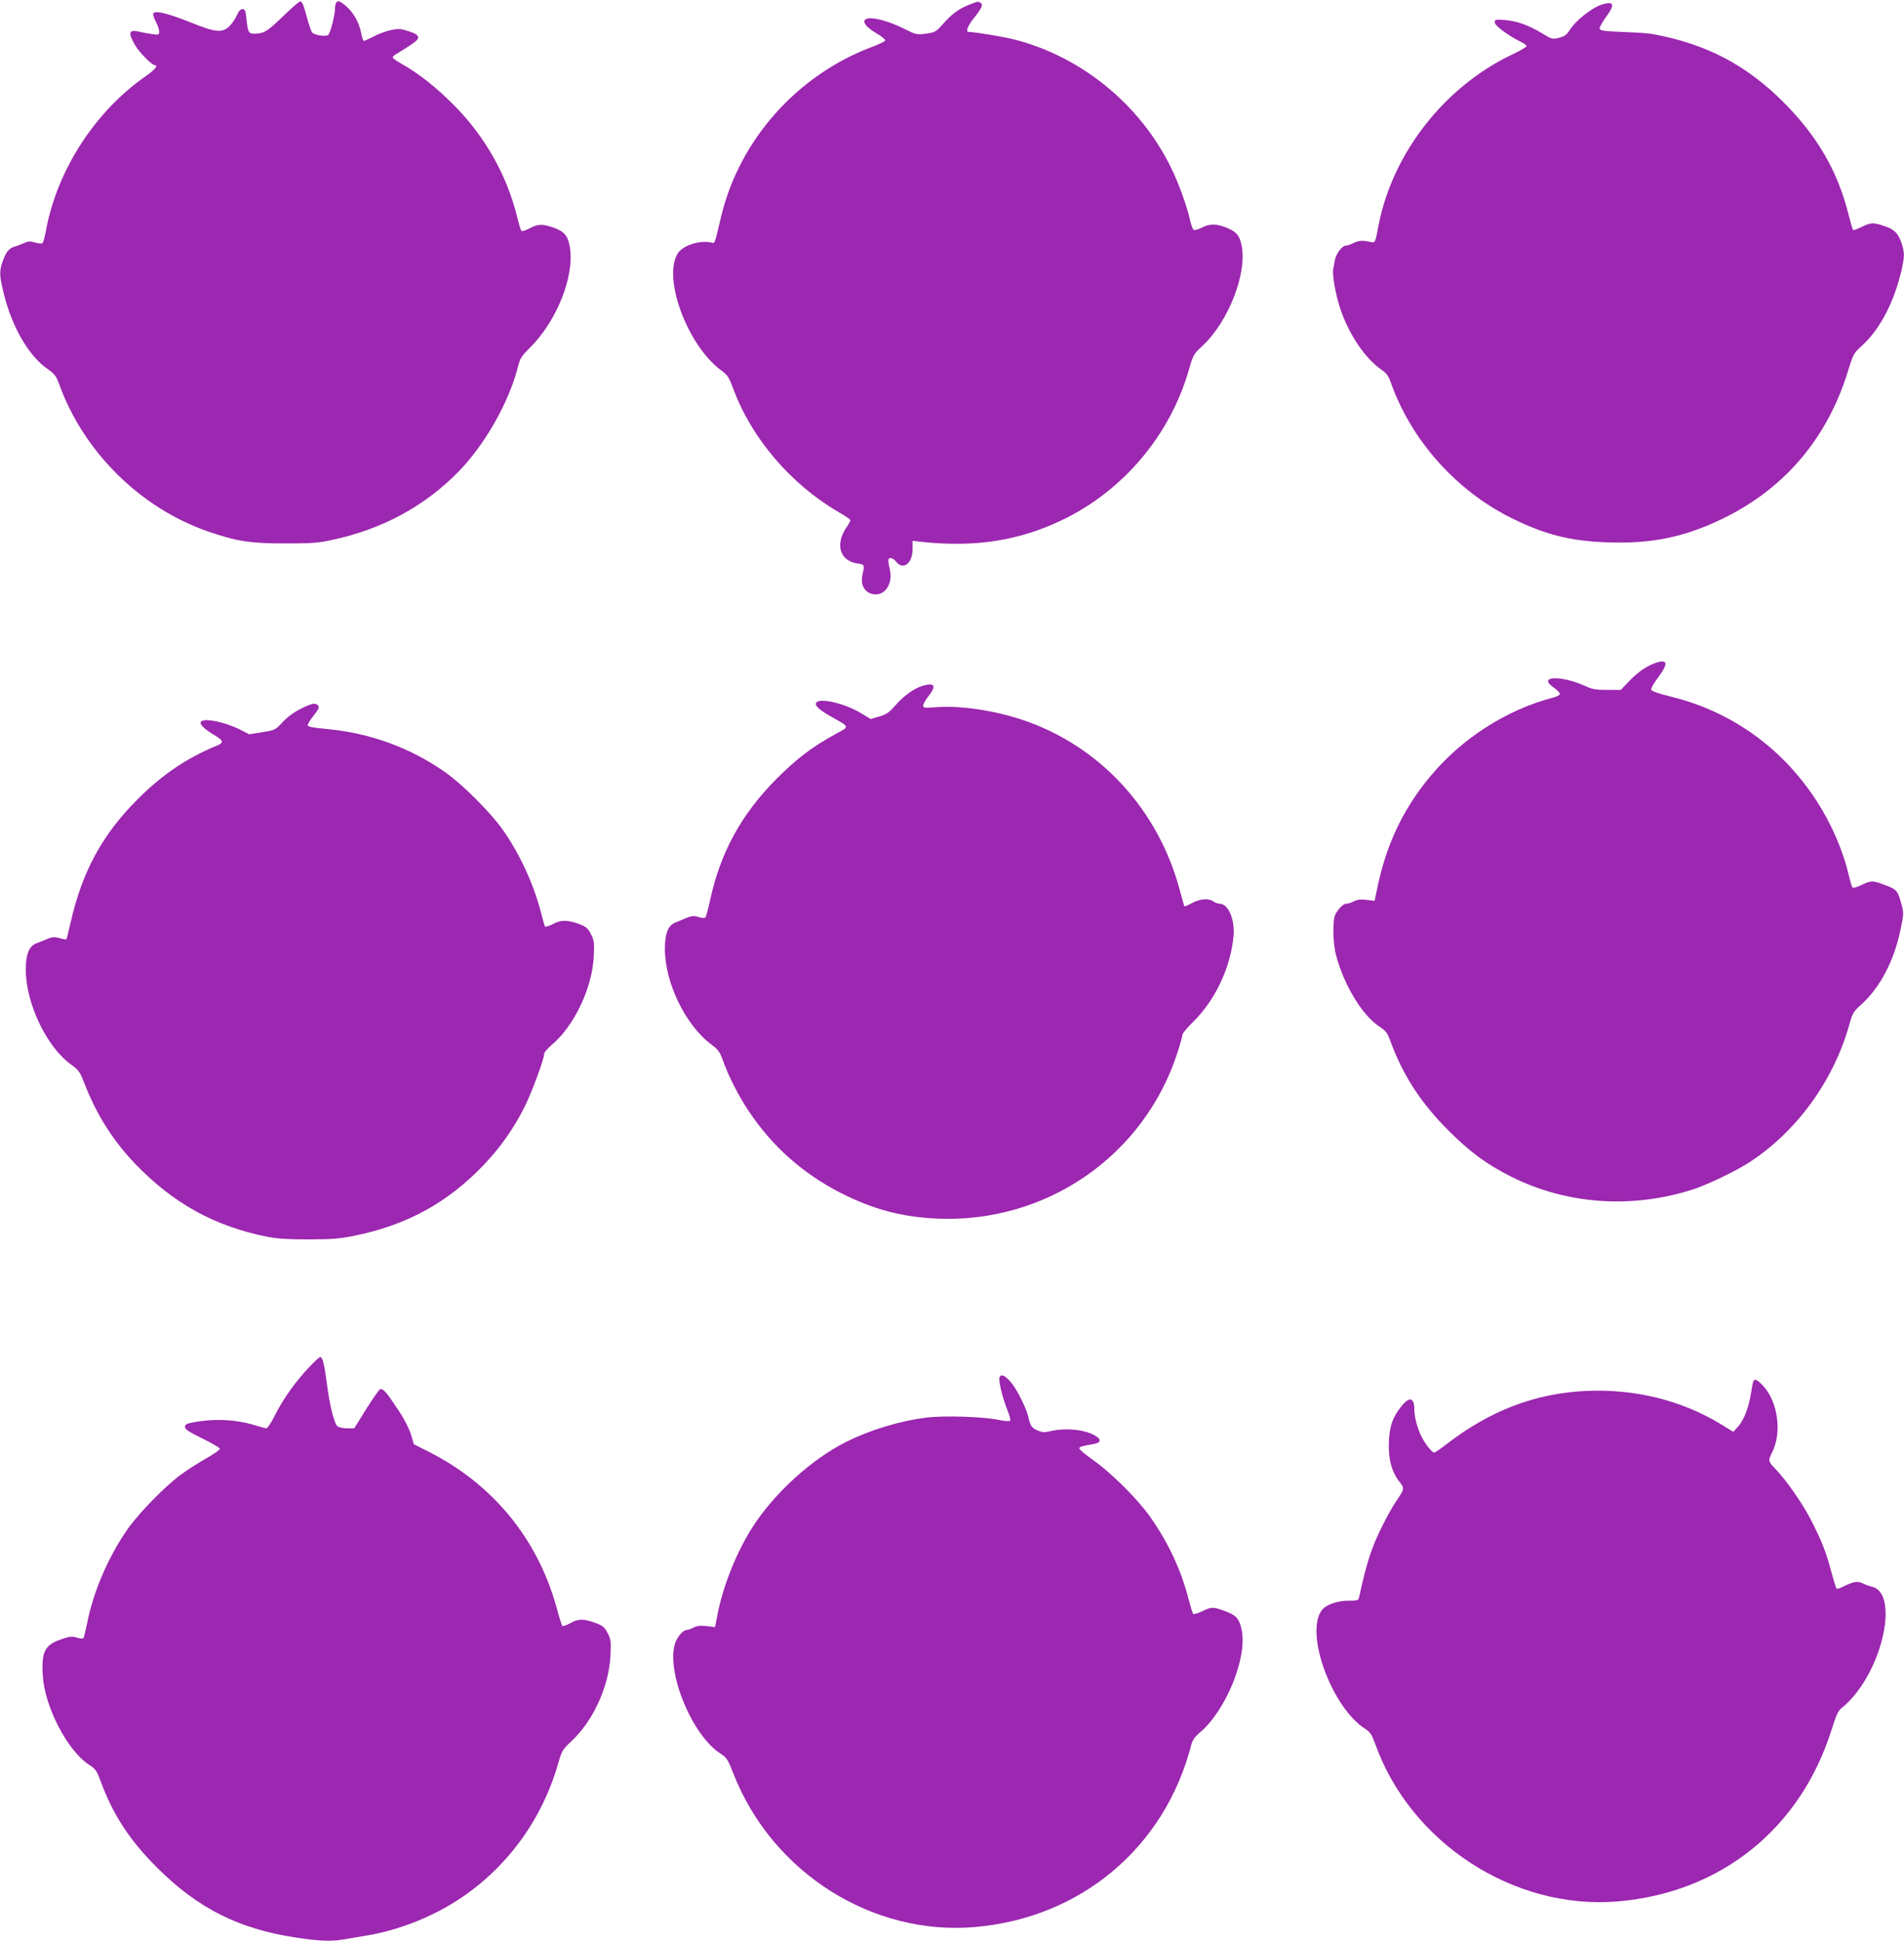
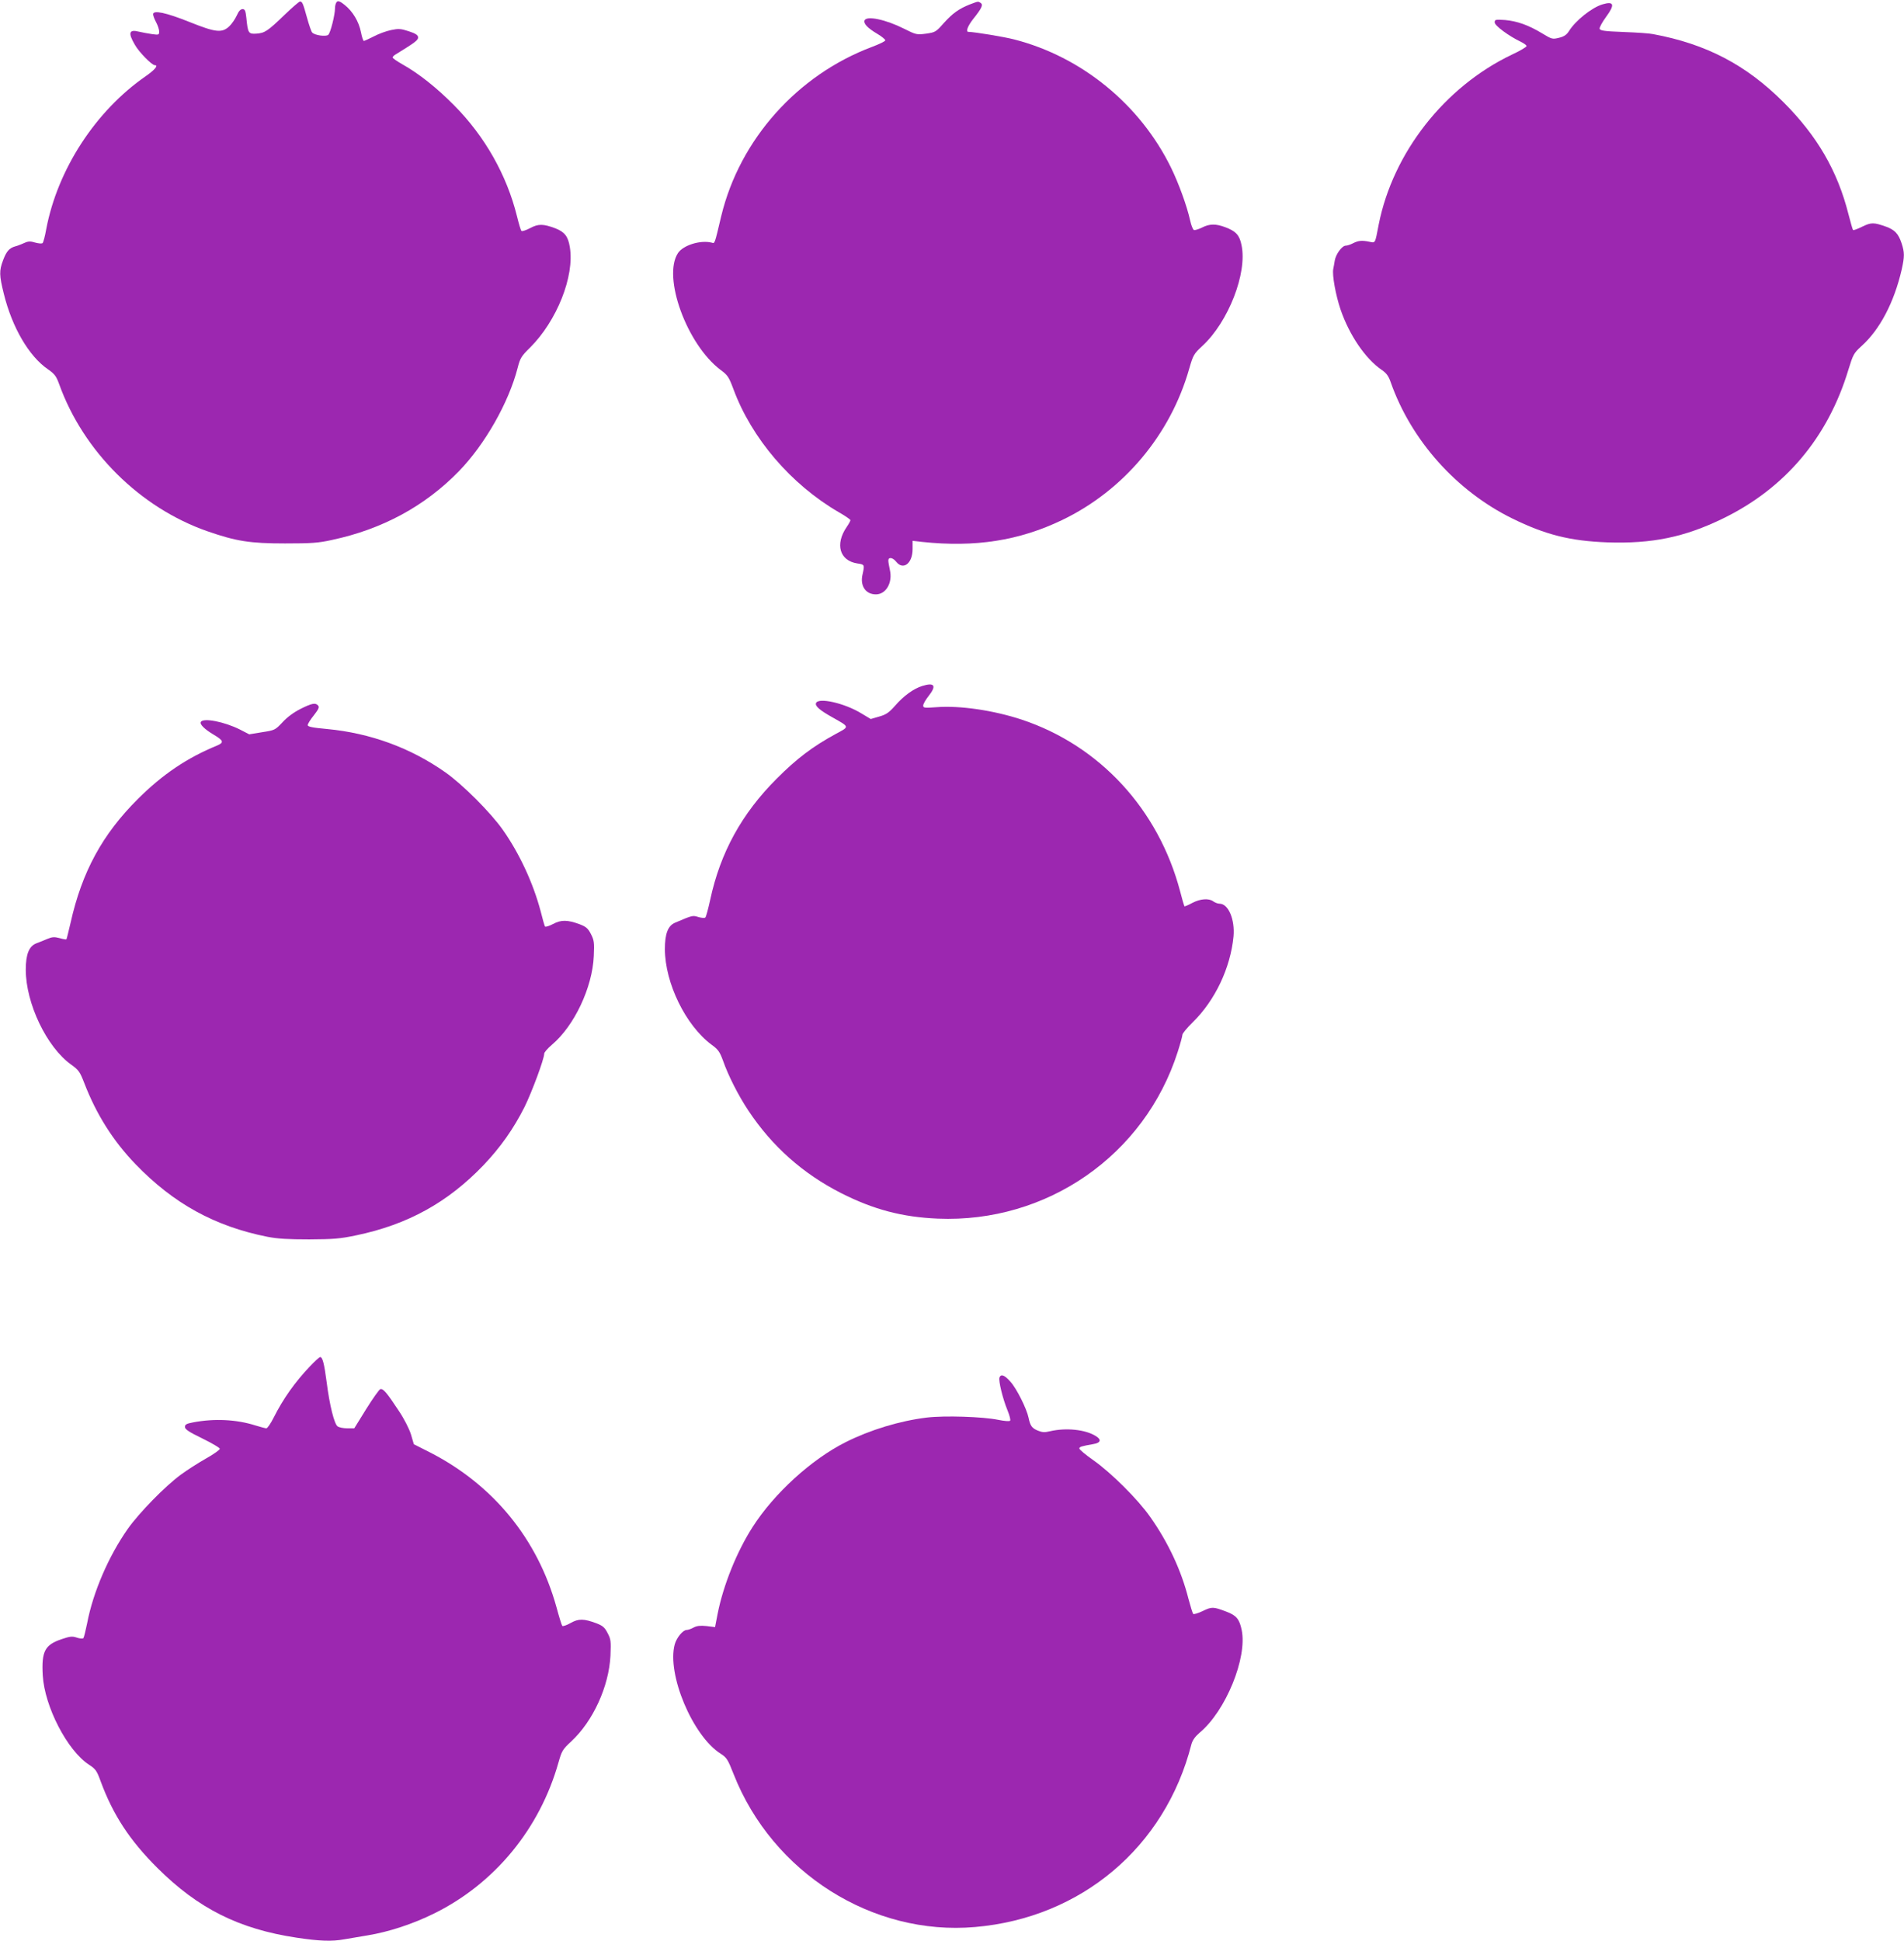
<svg xmlns="http://www.w3.org/2000/svg" version="1.0" width="1256pt" height="1280pt" viewBox="0 0 1256 1280" preserveAspectRatio="xMidYMid meet">
  <g transform="translate(0,1280) scale(0.1,-0.1)" fill="#9c27b0" stroke="none">
    <path d="M2222 12788 c-7 -7 -12 -25 -12 -41 0 -45 -30 -165 -45 -177 -16 -13 -90 -3 -106 16 -6 7 -21 51 -34 98 -26 94 -31 106 -46 106 -6 0 -52 -40 -102 -88 -112 -108 -130 -120 -187 -124 -51 -3 -55 3 -65 105 -5 47 -10 57 -25 57 -13 0 -26 -14 -38 -42 -11 -24 -33 -56 -50 -72 -48 -45 -90 -40 -262 29 -155 62 -240 80 -240 51 0 -9 9 -33 20 -53 11 -21 20 -48 20 -61 0 -22 -3 -23 -47 -17 -27 4 -65 11 -86 16 -66 17 -74 -7 -27 -87 27 -48 112 -134 131 -134 26 0 1 -30 -59 -72 -331 -229 -582 -614 -657 -1009 -8 -46 -19 -87 -24 -92 -5 -5 -26 -3 -48 3 -33 10 -46 10 -74 -3 -19 -8 -45 -19 -59 -22 -39 -11 -58 -33 -80 -92 -26 -69 -25 -99 5 -220 55 -223 166 -413 292 -499 44 -31 54 -45 73 -97 160 -445 534 -816 979 -971 190 -66 280 -80 511 -80 174 0 221 3 310 23 333 71 613 223 837 453 172 177 329 453 388 683 16 63 24 76 81 132 177 176 295 471 263 663 -11 70 -34 100 -95 124 -80 30 -113 31 -168 1 -27 -14 -52 -22 -56 -18 -5 4 -18 49 -30 98 -67 270 -212 527 -415 731 -115 116 -232 209 -341 270 -35 20 -64 40 -64 45 0 5 10 15 23 22 127 78 147 93 145 112 -2 15 -19 25 -62 39 -52 17 -67 18 -115 8 -31 -6 -83 -25 -115 -42 -32 -16 -62 -30 -66 -30 -4 0 -13 26 -19 58 -14 70 -54 137 -108 180 -30 24 -43 28 -51 20z" />
    <path d="M6398 12771 c-73 -29 -113 -58 -172 -123 -52 -59 -56 -61 -117 -70 -62 -8 -66 -7 -144 32 -123 62 -249 88 -262 55 -7 -21 20 -50 84 -88 29 -17 53 -37 53 -43 0 -6 -39 -25 -87 -43 -493 -185 -873 -611 -995 -1115 -46 -194 -42 -182 -64 -176 -74 18 -186 -17 -221 -68 -105 -157 58 -605 281 -772 46 -34 54 -46 84 -126 120 -325 380 -629 695 -812 42 -24 77 -48 77 -53 0 -4 -11 -25 -25 -45 -78 -114 -46 -222 70 -240 49 -7 49 -8 35 -72 -18 -75 20 -132 88 -132 67 0 112 78 92 162 -5 24 -10 51 -10 61 0 25 29 21 52 -8 46 -58 108 -11 108 83 l0 55 63 -7 c351 -37 639 8 923 144 406 195 715 562 839 999 26 90 30 97 87 150 171 158 297 480 258 664 -13 66 -37 92 -106 118 -63 24 -105 24 -155 -2 -23 -11 -46 -18 -53 -16 -7 3 -18 31 -25 63 -21 95 -76 246 -126 348 -204 417 -590 732 -1035 846 -66 17 -259 49 -302 50 -19 0 -4 39 32 85 57 71 67 94 49 106 -18 11 -15 11 -71 -10z" />
    <path d="M10570 12771 c-71 -22 -177 -107 -220 -176 -15 -24 -32 -36 -65 -44 -44 -11 -48 -10 -112 29 -91 55 -166 81 -245 88 -64 4 -68 3 -68 -16 0 -21 93 -90 173 -128 20 -10 37 -22 37 -28 0 -6 -44 -32 -98 -57 -443 -212 -783 -646 -877 -1119 -25 -130 -21 -123 -63 -114 -50 10 -73 7 -108 -11 -16 -8 -36 -15 -46 -15 -25 0 -66 -56 -73 -98 -3 -20 -8 -46 -10 -56 -8 -40 16 -172 48 -267 58 -169 164 -325 271 -398 32 -22 46 -41 60 -82 135 -383 432 -716 801 -898 220 -108 383 -149 628 -158 294 -10 509 34 762 157 410 199 693 534 828 981 31 101 36 110 85 155 123 110 217 290 267 507 19 86 19 112 -1 173 -21 63 -45 88 -102 109 -82 29 -98 29 -158 0 -30 -15 -57 -25 -60 -22 -3 3 -16 49 -30 103 -72 286 -206 517 -429 740 -246 246 -509 384 -860 449 -22 5 -110 11 -195 14 -130 5 -155 9 -158 22 -1 9 18 44 43 78 60 81 52 105 -25 82z" />
-     <path d="M10930 8431 c-60 -19 -119 -58 -177 -117 l-61 -64 -90 0 c-74 0 -99 4 -143 25 -164 74 -321 67 -209 -10 22 -15 40 -34 40 -41 0 -7 -19 -18 -42 -24 -307 -79 -604 -269 -812 -519 -185 -222 -297 -462 -356 -764 l-12 -58 -52 6 c-40 5 -61 3 -84 -9 -17 -9 -39 -16 -50 -16 -20 0 -51 -30 -73 -70 -19 -35 -17 -189 4 -268 53 -201 174 -399 286 -472 42 -28 53 -41 72 -94 83 -227 202 -410 383 -591 144 -144 255 -225 414 -305 368 -184 797 -214 1201 -84 97 32 275 117 367 176 315 203 560 540 664 913 20 73 27 84 76 128 127 114 221 294 263 505 20 99 20 101 2 167 -22 80 -30 89 -101 116 -87 33 -96 33 -156 4 -31 -15 -59 -23 -63 -19 -5 5 -16 43 -26 84 -37 160 -115 340 -213 490 -225 347 -560 587 -957 685 -90 22 -131 37 -133 47 -2 9 20 46 48 83 65 86 61 118 -10 96z" />
    <path d="M6084 8276 c-58 -18 -124 -66 -180 -131 -41 -46 -59 -58 -105 -71 l-55 -16 -60 36 c-112 69 -286 108 -301 69 -8 -19 24 -47 110 -95 113 -64 112 -59 21 -108 -154 -84 -257 -162 -390 -295 -231 -231 -372 -487 -439 -799 -13 -59 -27 -112 -32 -117 -5 -5 -25 -3 -46 3 -38 12 -38 12 -153 -37 -48 -20 -68 -73 -68 -175 1 -224 137 -503 308 -630 44 -32 54 -47 75 -104 35 -100 101 -230 168 -331 157 -236 359 -415 610 -543 215 -109 404 -159 639 -169 720 -30 1365 418 1583 1100 17 53 31 104 31 113 0 8 31 46 69 83 147 144 248 358 268 565 10 112 -34 216 -92 216 -12 0 -30 7 -41 15 -29 22 -86 18 -139 -10 -26 -14 -49 -24 -52 -22 -2 3 -15 47 -28 98 -143 542 -531 962 -1045 1133 -185 61 -407 94 -562 82 -80 -6 -88 -5 -88 11 0 10 16 38 35 62 55 69 40 92 -41 67z" />
    <path d="M1983 8125 c-44 -22 -88 -54 -119 -88 -49 -52 -51 -53 -135 -66 l-85 -14 -62 32 c-102 51 -240 78 -257 50 -10 -15 25 -49 84 -84 66 -39 70 -52 23 -72 -198 -81 -361 -191 -523 -353 -234 -233 -368 -480 -443 -814 -14 -59 -26 -110 -28 -111 -2 -2 -22 1 -45 8 -34 9 -49 8 -80 -5 -21 -9 -53 -22 -72 -29 -49 -18 -71 -72 -71 -174 0 -222 138 -511 299 -626 50 -36 58 -47 87 -122 80 -207 189 -380 338 -535 251 -260 523 -410 871 -479 68 -13 136 -17 275 -17 160 1 202 4 311 27 340 71 603 217 839 463 111 117 197 238 270 383 48 97 130 317 130 352 0 9 23 35 51 59 147 124 267 377 276 585 4 90 2 104 -19 145 -19 37 -32 48 -73 64 -81 30 -123 31 -177 2 -26 -14 -50 -21 -53 -16 -3 4 -16 50 -29 102 -49 184 -139 379 -249 535 -79 113 -267 301 -380 380 -229 161 -494 258 -779 285 -98 9 -128 15 -128 26 0 8 18 37 40 64 31 40 38 54 29 64 -17 21 -40 17 -116 -21z" />
    <path d="M2044 3788 c-99 -104 -176 -213 -238 -336 -20 -40 -42 -72 -49 -72 -6 0 -39 9 -72 19 -126 40 -272 47 -412 20 -43 -8 -53 -14 -53 -30 0 -15 26 -33 115 -76 63 -31 115 -61 115 -68 0 -7 -41 -36 -91 -64 -51 -29 -126 -77 -168 -108 -104 -77 -273 -250 -348 -356 -126 -179 -229 -417 -268 -622 -10 -49 -21 -94 -25 -99 -5 -4 -24 -3 -44 4 -30 10 -45 8 -101 -11 -109 -37 -132 -80 -123 -238 12 -207 163 -498 306 -590 43 -28 51 -40 76 -109 82 -222 192 -390 375 -572 268 -267 538 -402 916 -459 152 -23 234 -26 316 -11 30 5 99 17 154 26 140 23 299 75 440 145 399 197 696 559 819 995 22 77 27 86 84 139 144 133 249 363 259 565 4 96 3 109 -19 150 -19 37 -32 48 -73 64 -83 31 -118 32 -171 2 -26 -15 -51 -23 -55 -19 -4 5 -21 60 -38 123 -125 451 -418 809 -838 1023 l-103 52 -19 65 c-12 38 -45 103 -80 155 -79 120 -104 150 -123 143 -8 -4 -50 -63 -93 -132 l-78 -126 -47 0 c-25 0 -54 6 -63 13 -22 16 -53 140 -72 291 -16 122 -27 166 -43 166 -5 0 -36 -28 -68 -62z" />
    <path d="M6593 3715 c-7 -21 21 -138 53 -216 14 -34 22 -65 17 -69 -4 -5 -39 -2 -78 6 -103 21 -354 29 -471 15 -180 -22 -373 -81 -535 -162 -225 -113 -472 -337 -615 -561 -104 -162 -193 -384 -230 -571 l-17 -88 -56 7 c-41 4 -64 2 -86 -10 -16 -9 -37 -16 -46 -16 -24 0 -66 -51 -78 -95 -53 -196 118 -604 303 -721 39 -25 47 -36 86 -136 256 -649 915 -1066 1592 -1007 700 60 1254 527 1427 1204 8 29 24 51 55 78 172 143 315 494 277 677 -15 72 -35 96 -101 121 -87 33 -96 33 -156 4 -31 -15 -59 -23 -63 -19 -4 5 -18 50 -31 99 -47 187 -134 373 -252 540 -81 116 -258 292 -376 375 -50 35 -92 70 -92 77 0 11 13 15 92 29 50 8 56 30 15 54 -68 42 -194 55 -299 31 -37 -9 -53 -8 -82 4 -39 16 -50 32 -61 85 -12 59 -80 195 -120 238 -39 44 -62 52 -72 27z" />
-     <path d="M11567 3693 c-3 -5 -10 -41 -16 -80 -15 -96 -47 -178 -85 -221 l-32 -35 -90 55 c-255 153 -558 228 -874 215 -342 -15 -641 -129 -935 -357 -35 -27 -69 -50 -74 -50 -14 0 -59 56 -83 104 -27 52 -48 130 -48 178 0 81 -31 90 -84 25 -59 -72 -79 -129 -84 -237 -5 -111 19 -199 70 -263 34 -43 33 -46 -20 -125 -22 -31 -62 -102 -89 -157 -75 -149 -106 -242 -158 -481 -4 -19 -11 -21 -67 -21 -74 1 -152 -26 -179 -63 -113 -153 67 -643 288 -783 31 -20 42 -37 62 -91 232 -659 918 -1105 1605 -1046 676 58 1199 477 1406 1125 36 113 45 133 75 156 19 14 53 48 75 75 211 252 282 683 119 719 -16 4 -43 13 -60 22 -34 17 -62 13 -126 -19 -24 -12 -45 -19 -48 -16 -3 3 -19 54 -35 114 -35 132 -65 206 -137 346 -56 108 -163 260 -234 333 -45 47 -46 52 -20 104 68 133 40 337 -61 444 -34 36 -52 45 -61 30z" />
  </g>
</svg>